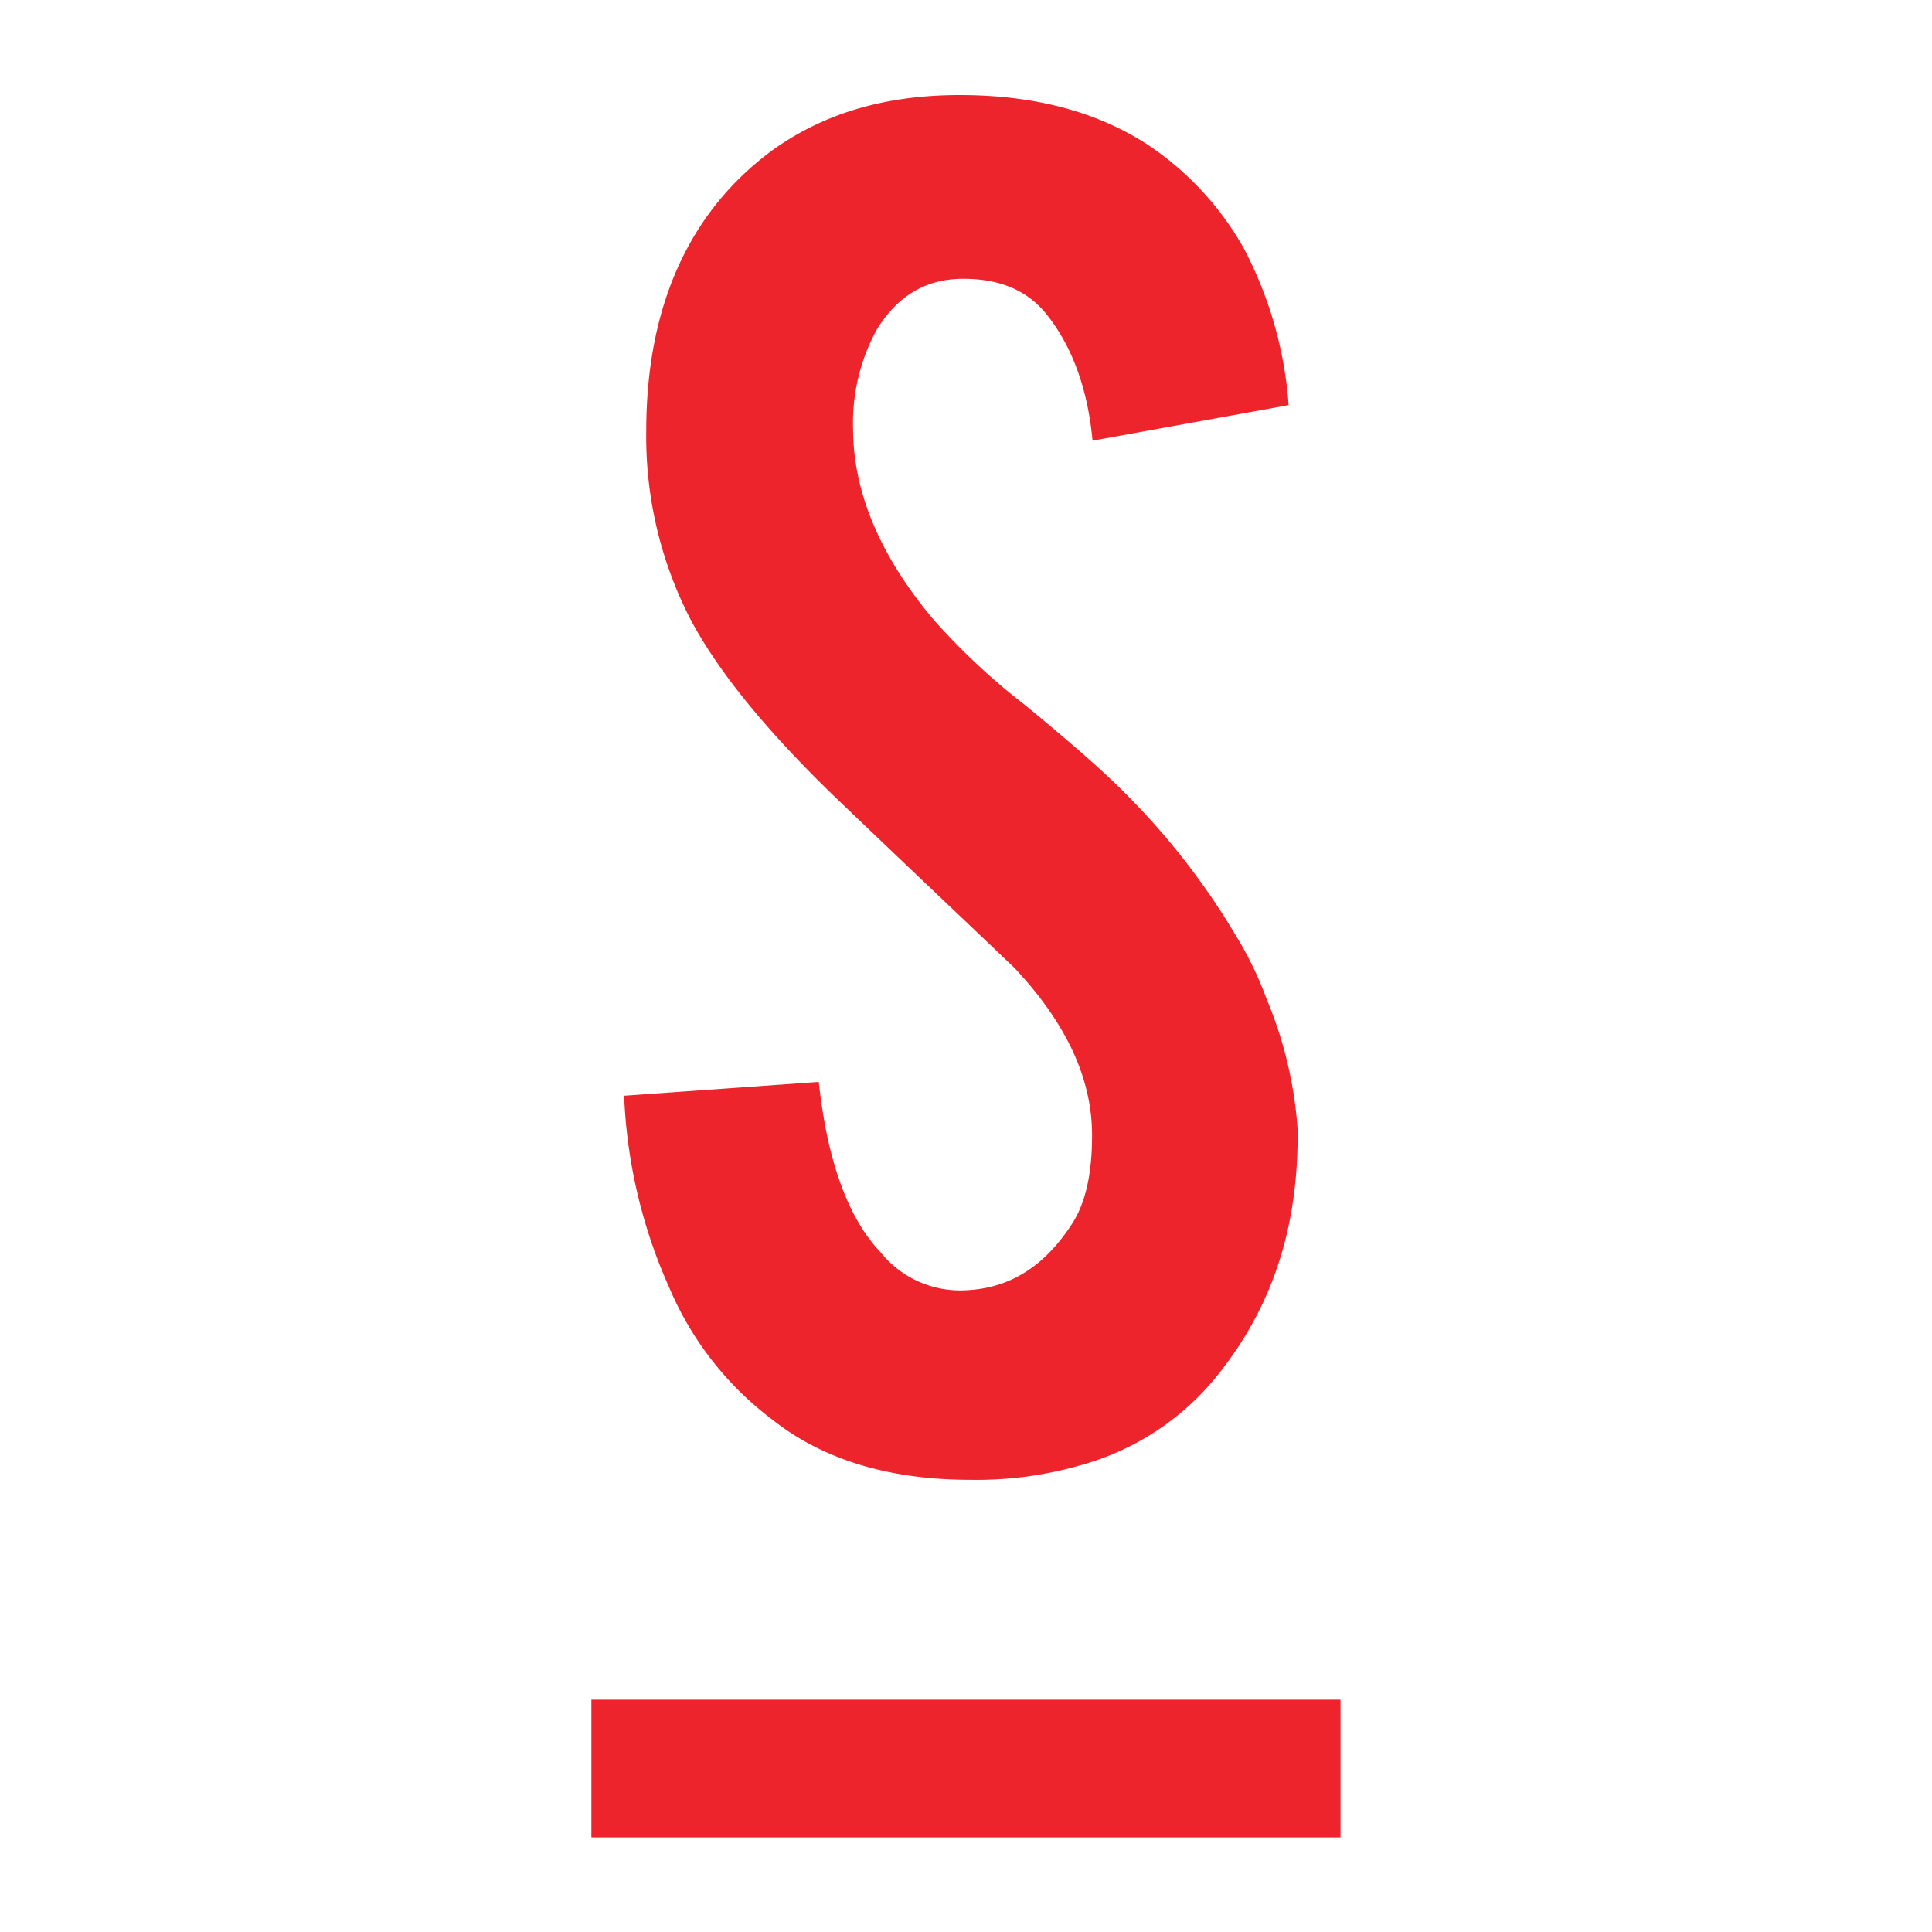
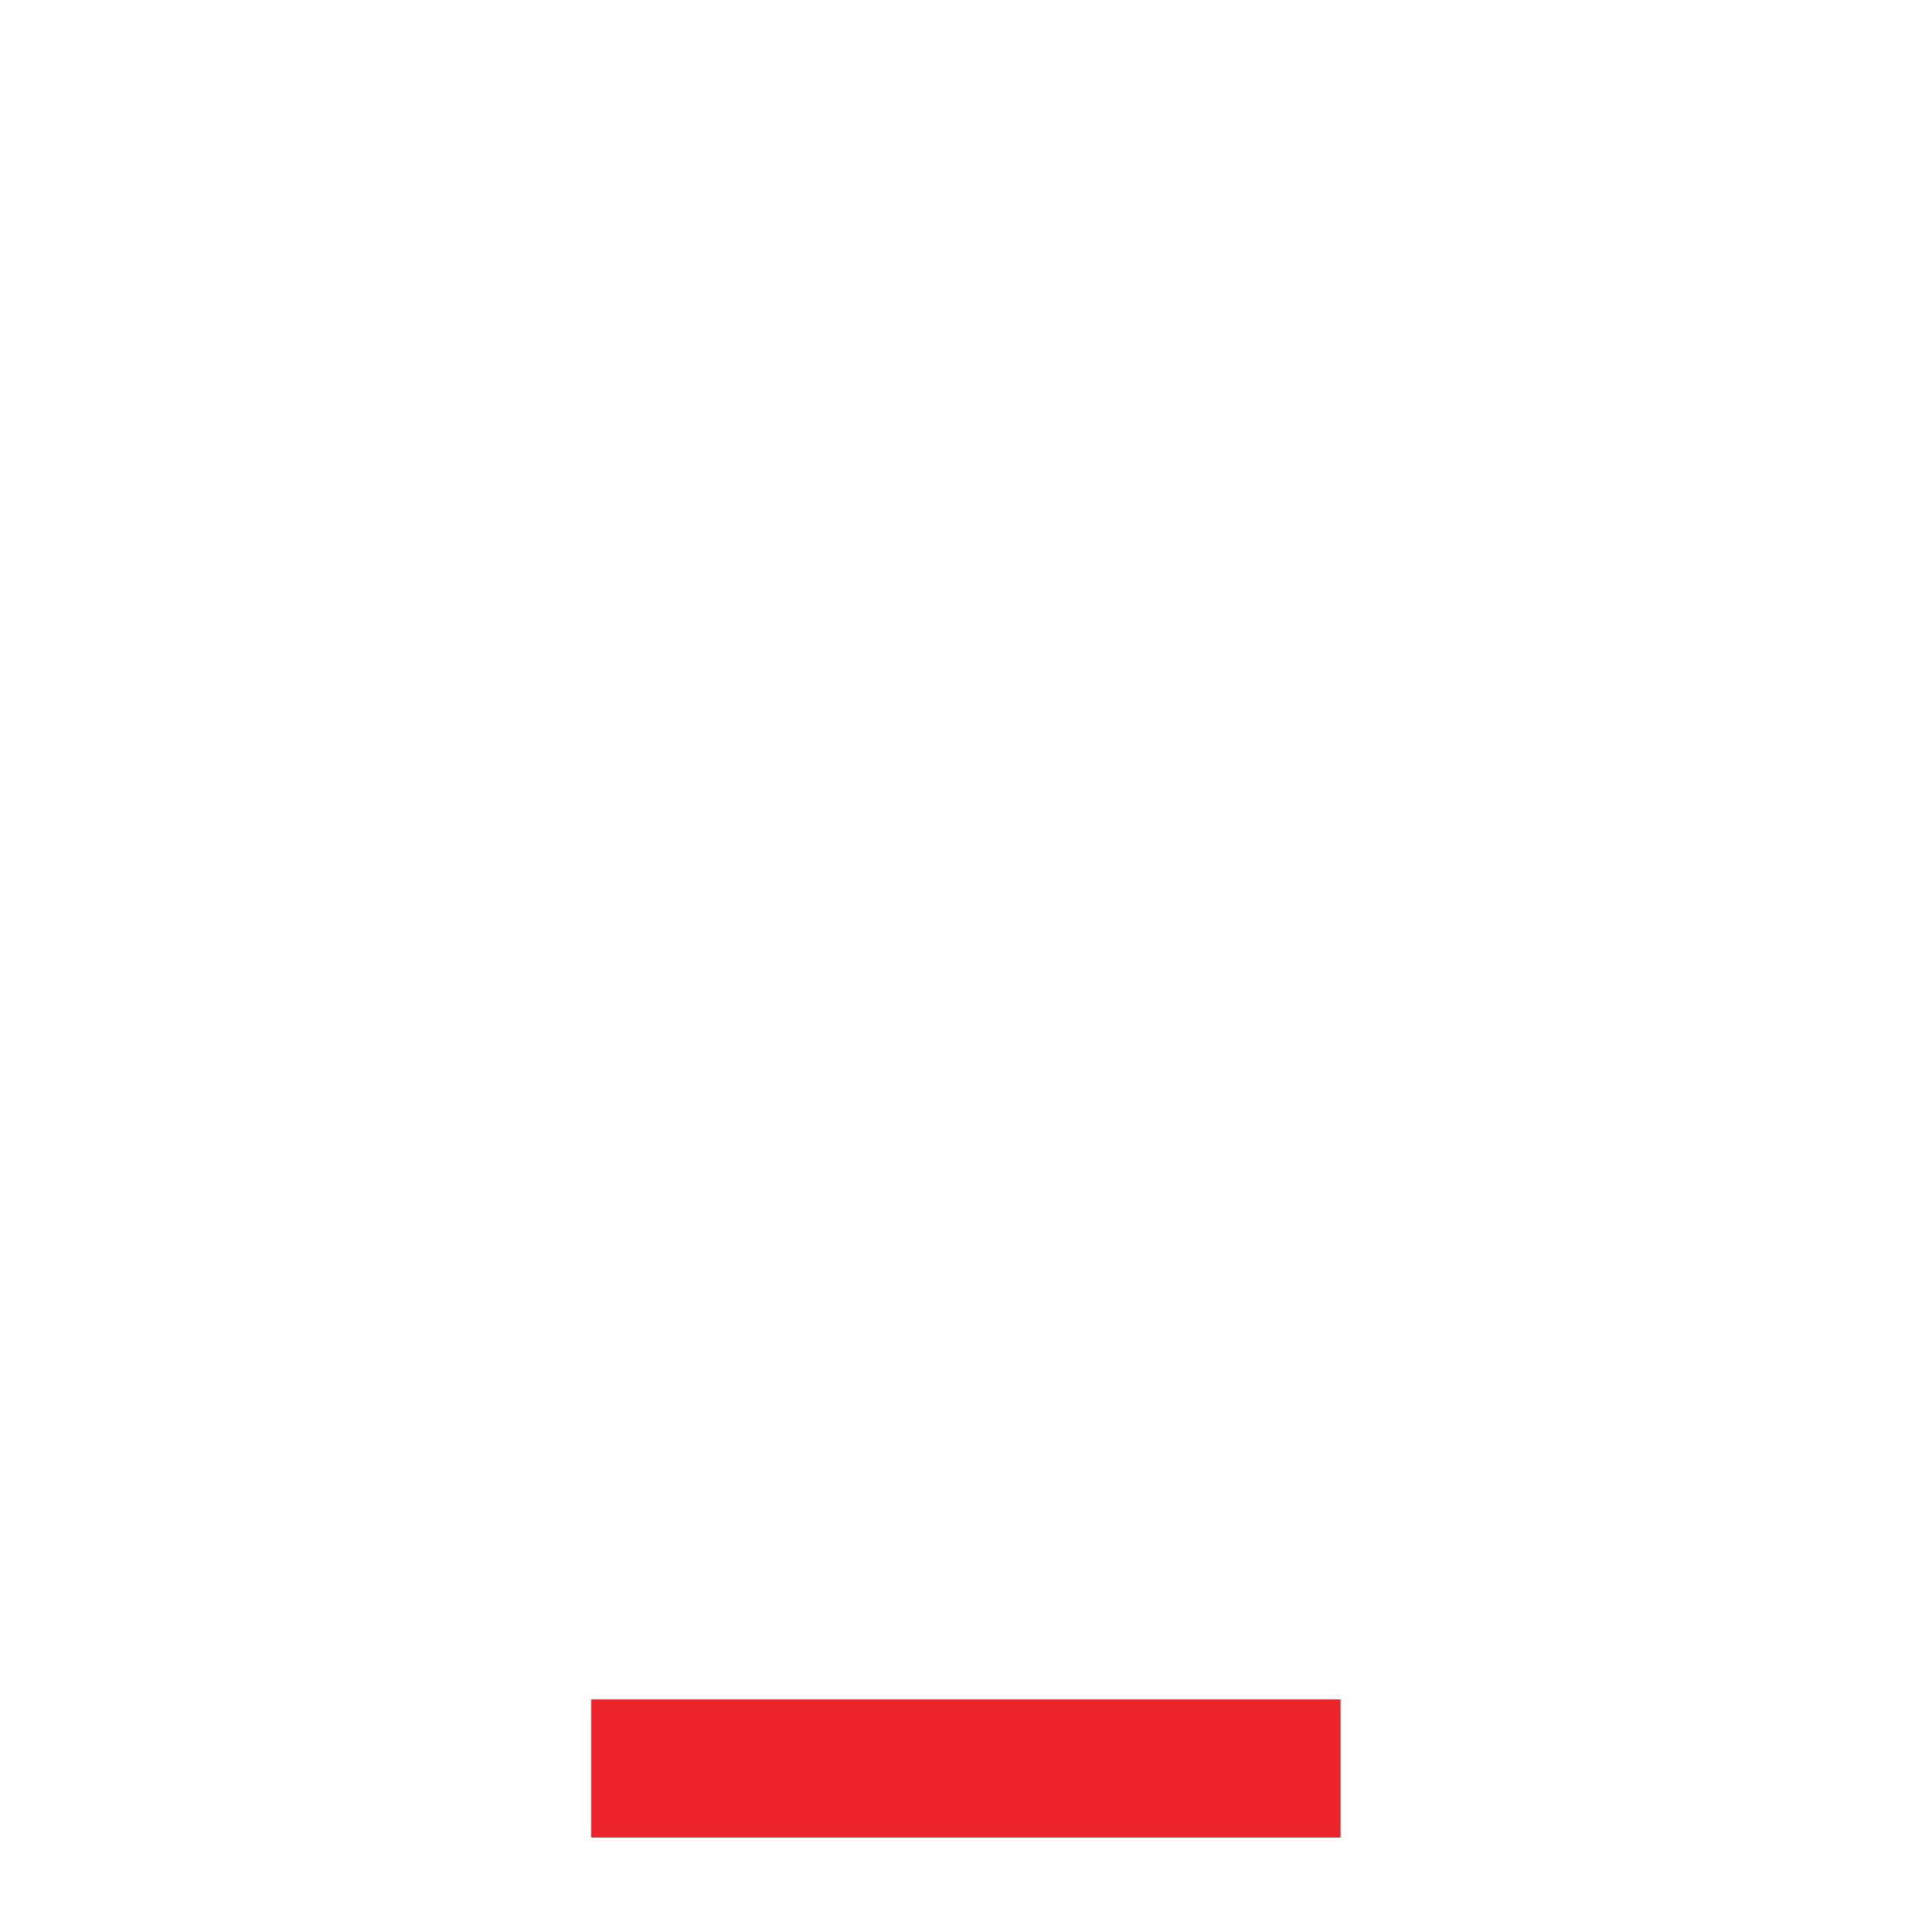
<svg xmlns="http://www.w3.org/2000/svg" id="Layer_1" data-name="Layer 1" viewBox="0 0 200 200">
  <defs>
    <style>.cls-1{fill:#ed242b;}</style>
  </defs>
  <rect class="cls-1" x="61.22" y="175.95" width="77.55" height="14.26" />
-   <path class="cls-1" d="M134.32,116.58c.18,9.81-2.32,18-7.67,25a27.5,27.5,0,0,1-14.44,10,39.06,39.06,0,0,1-11.76,1.61c-8.21,0-15.16-2-20.51-6.24a33.35,33.35,0,0,1-10.69-13.73,53.71,53.71,0,0,1-4.64-19.79L84.76,112q1.33,12.3,6.41,17.65a10.56,10.56,0,0,0,8.74,3.92c4.64-.18,8.2-2.5,11-6.78,1.43-2.14,2.14-5.17,2.14-9.27,0-5.88-2.67-11.59-8-17.29-4.1-3.92-10.34-9.81-18.72-17.83-7-6.78-11.94-12.84-14.8-18.19a41.25,41.25,0,0,1-4.63-19.61c0-12.66,4.28-22.46,12.83-28.88,5.35-3.92,11.77-5.88,19.62-5.88,7.48,0,13.9,1.6,19.25,5a31.4,31.4,0,0,1,10.16,10.87,41.22,41.22,0,0,1,4.64,16.23L113.1,45.62c-.53-5.7-2.31-10.16-5-13.37-2-2.32-4.81-3.39-8.38-3.39-3.92,0-6.77,1.79-8.91,5.17a20.13,20.13,0,0,0-2.5,10.34c0,6.42,2.68,13,8.2,19.62A68.21,68.21,0,0,0,106,72.9c5,4.1,8.2,6.95,9.81,8.56A74.57,74.57,0,0,1,127.9,96.79a36.58,36.58,0,0,1,3.21,6.6,42.56,42.56,0,0,1,3.21,13.37Z" />
</svg>